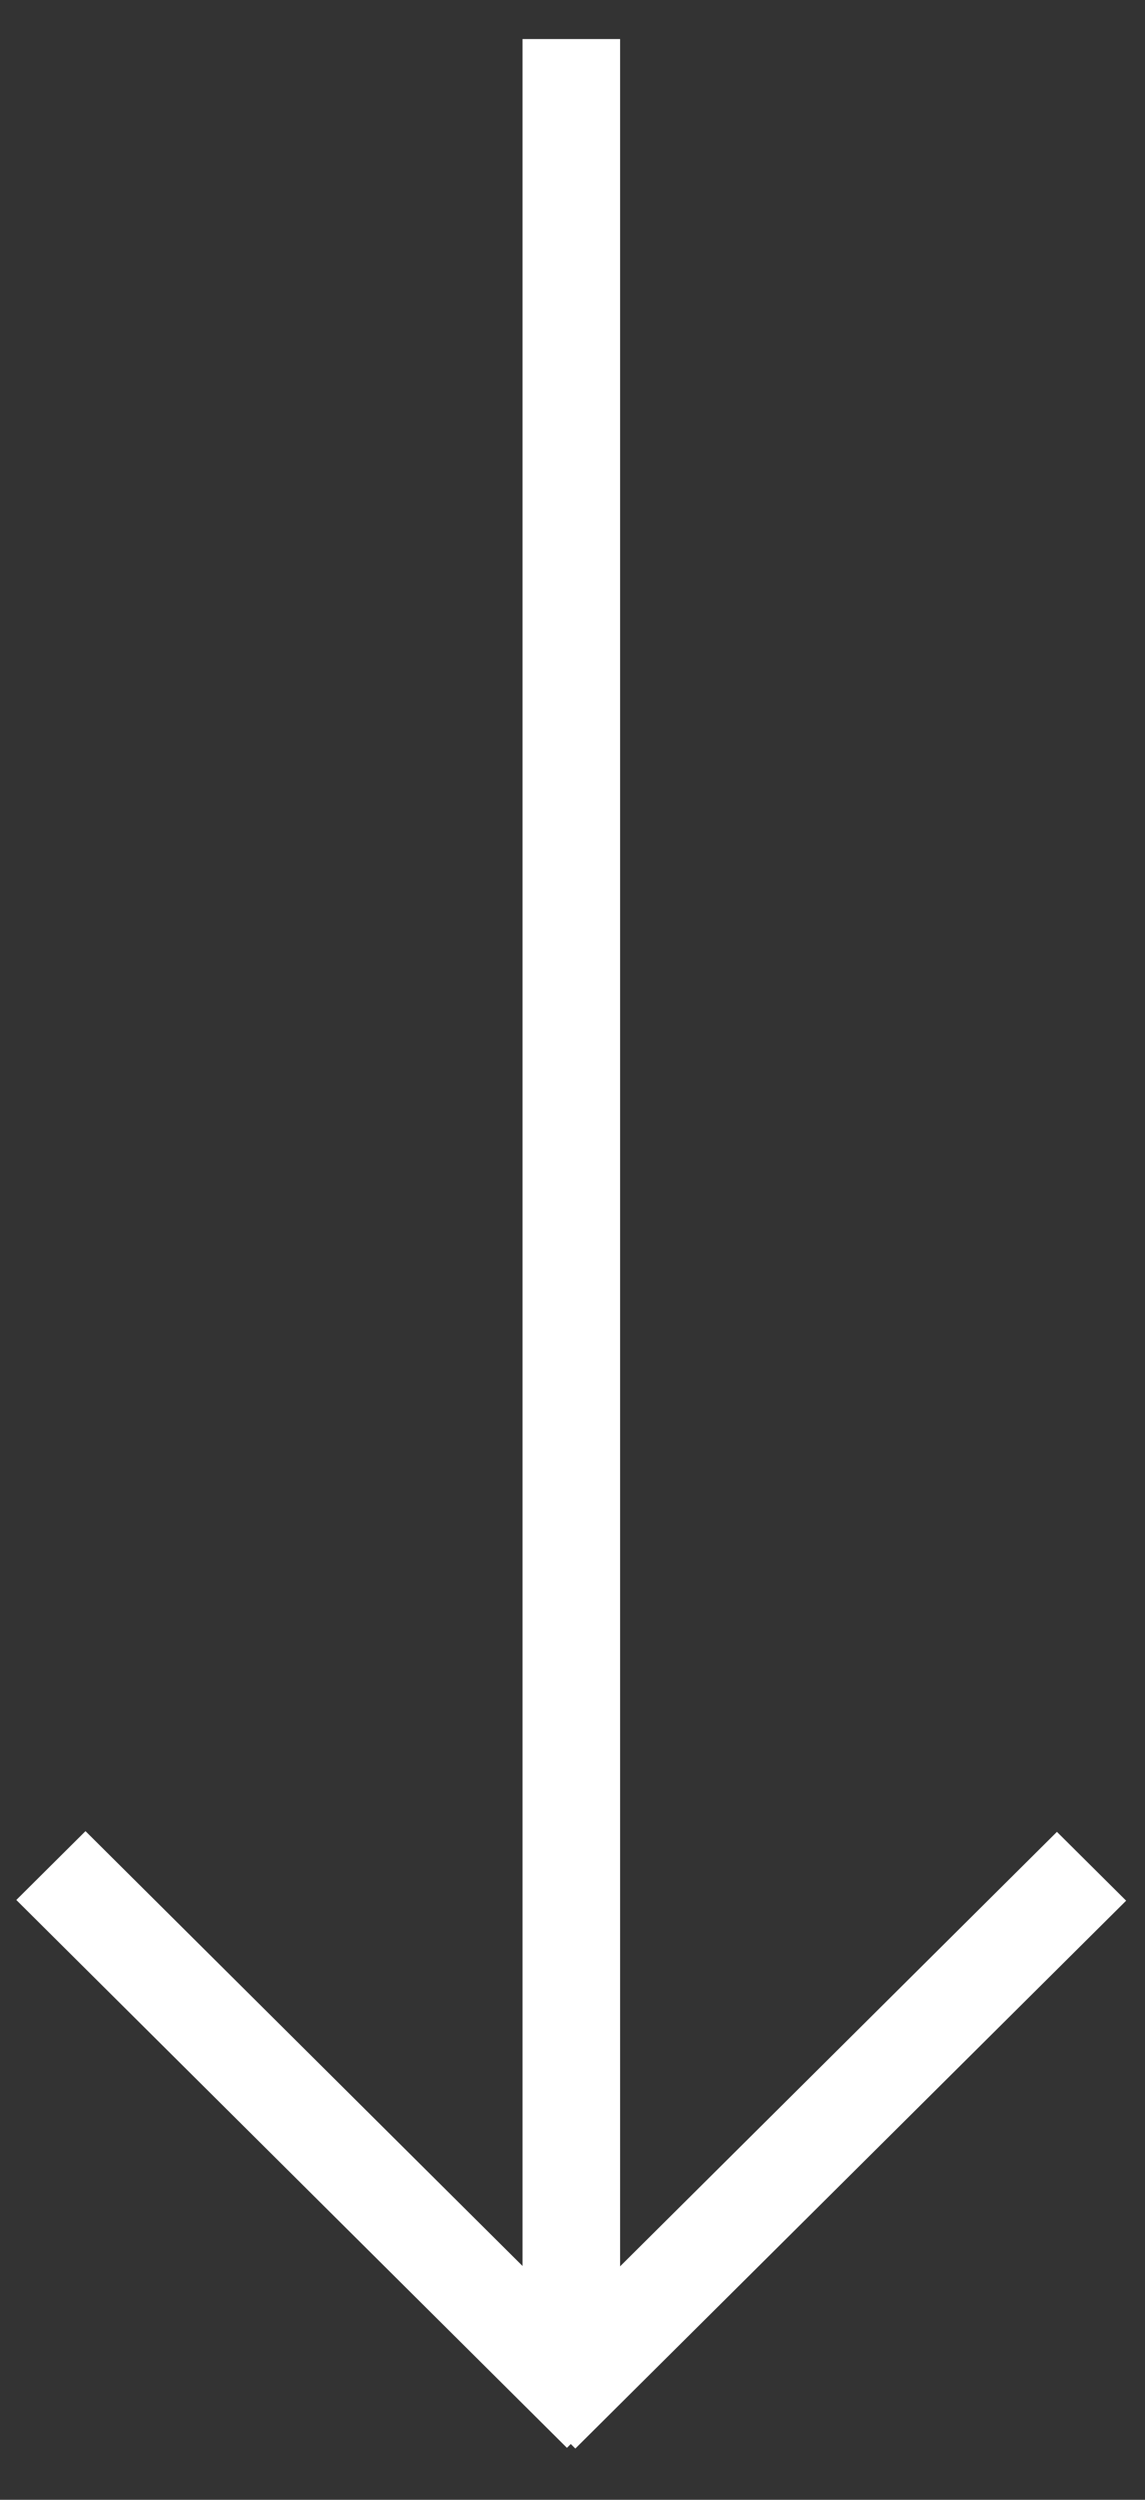
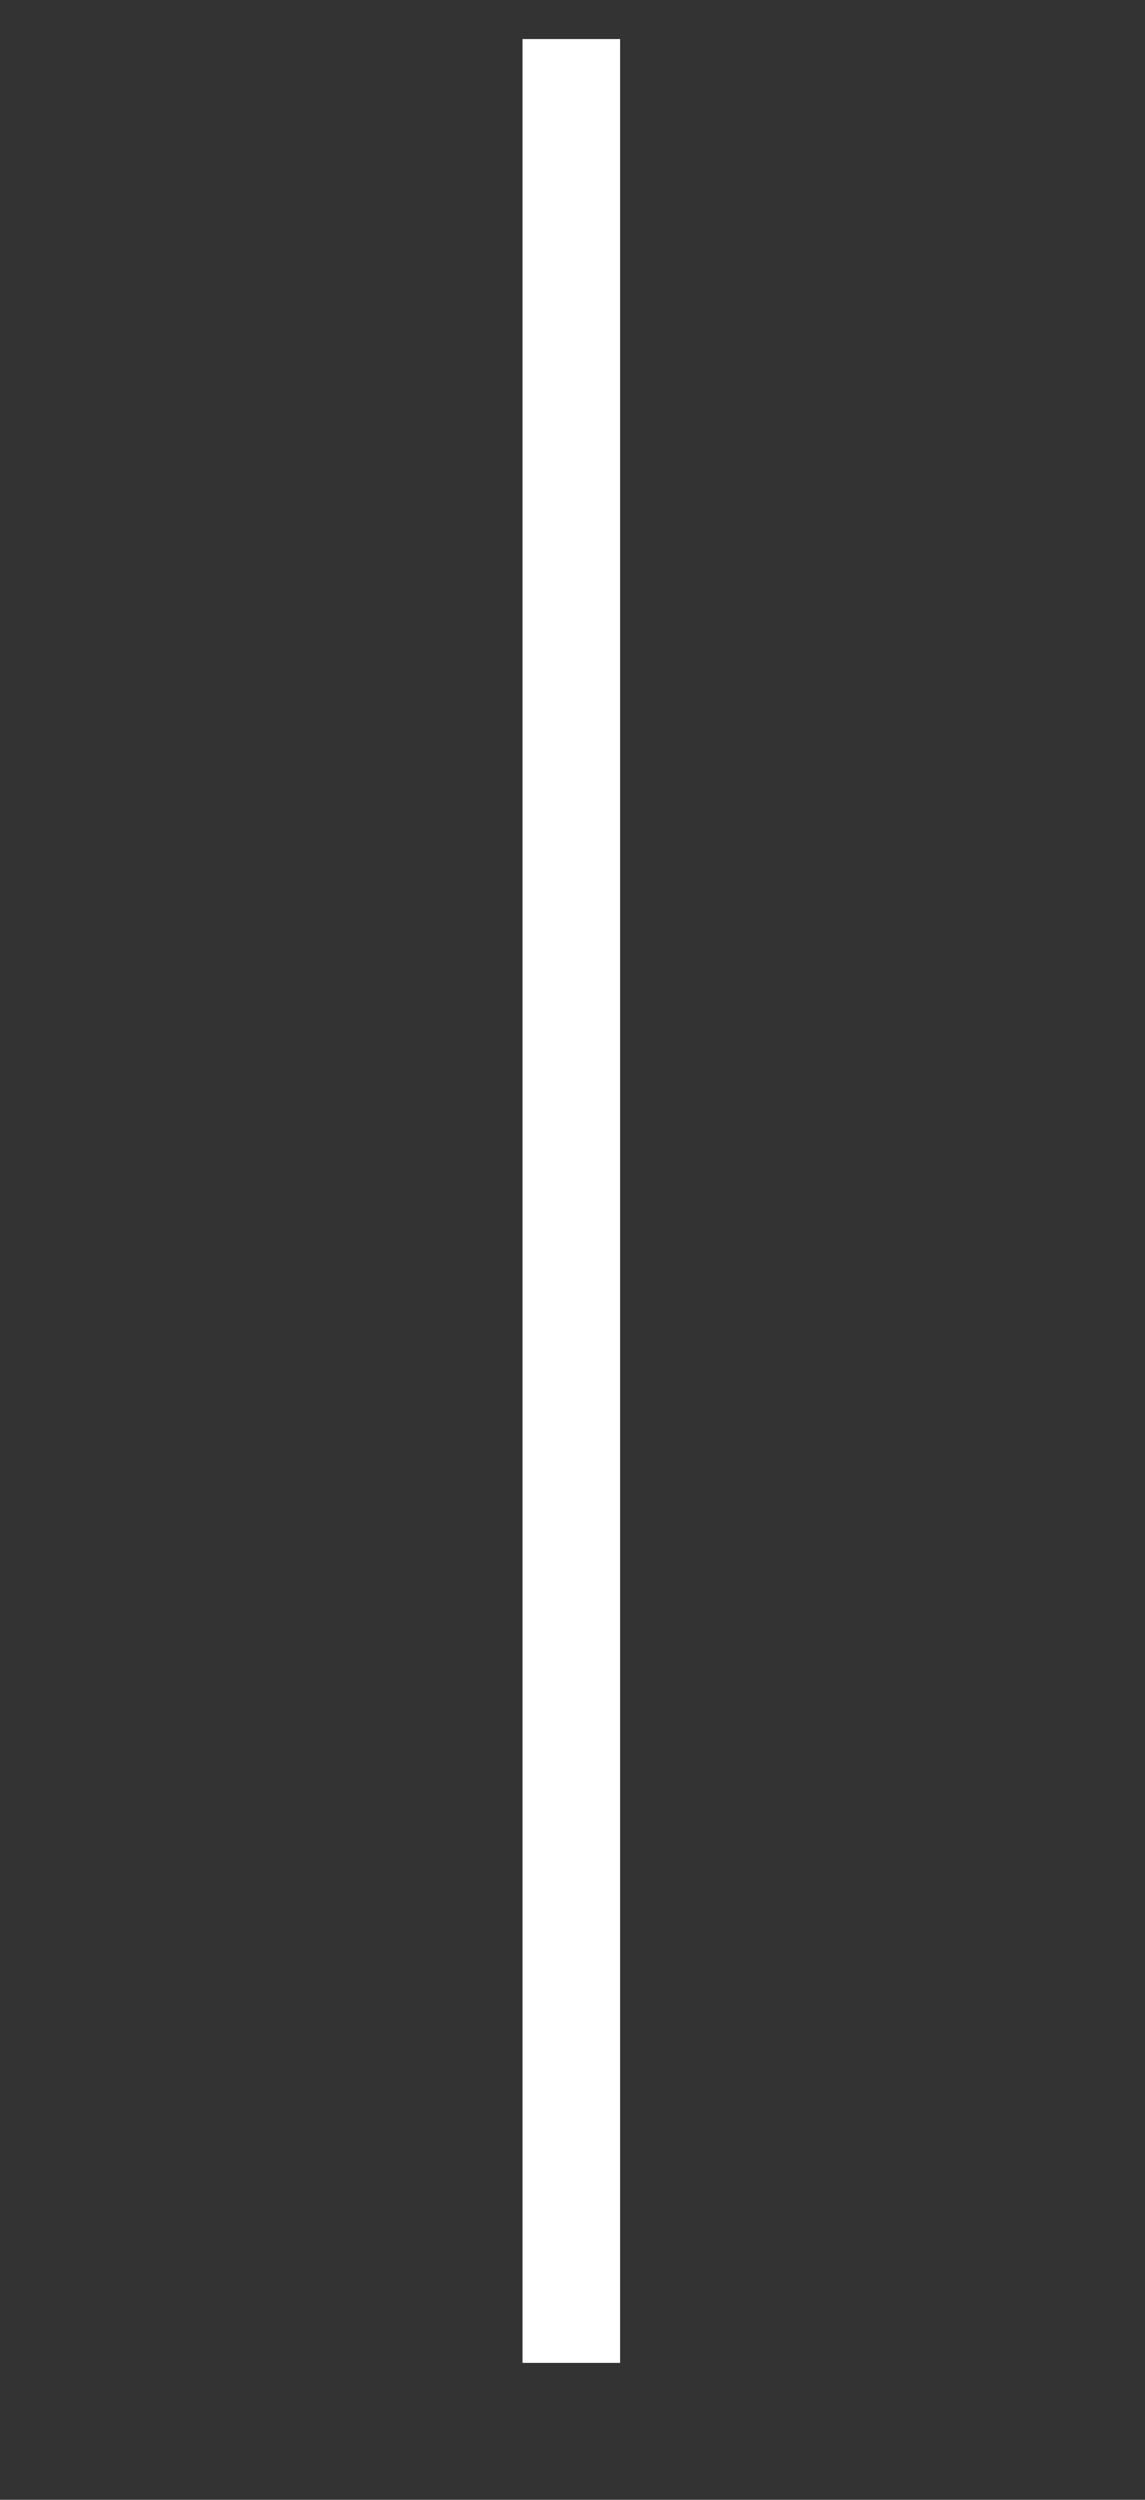
<svg xmlns="http://www.w3.org/2000/svg" width="22" height="48" fill="none">
  <rect width="100%" height="100%" fill="#333333" stroke="none" />
-   <path stroke="#fff" stroke-width="1.875" d="M0-.938h14.922" transform="scale(-1.003 -.997) rotate(-45 -52.71 6.8)" />
-   <path stroke="#fff" stroke-width="1.875" d="M0-.938h14.922" transform="matrix(.709 .705 -.709 .705 .313 36.483)" />
  <path stroke="#fff" stroke-width="1.875" d="M10.977.75v44.621" />
</svg>